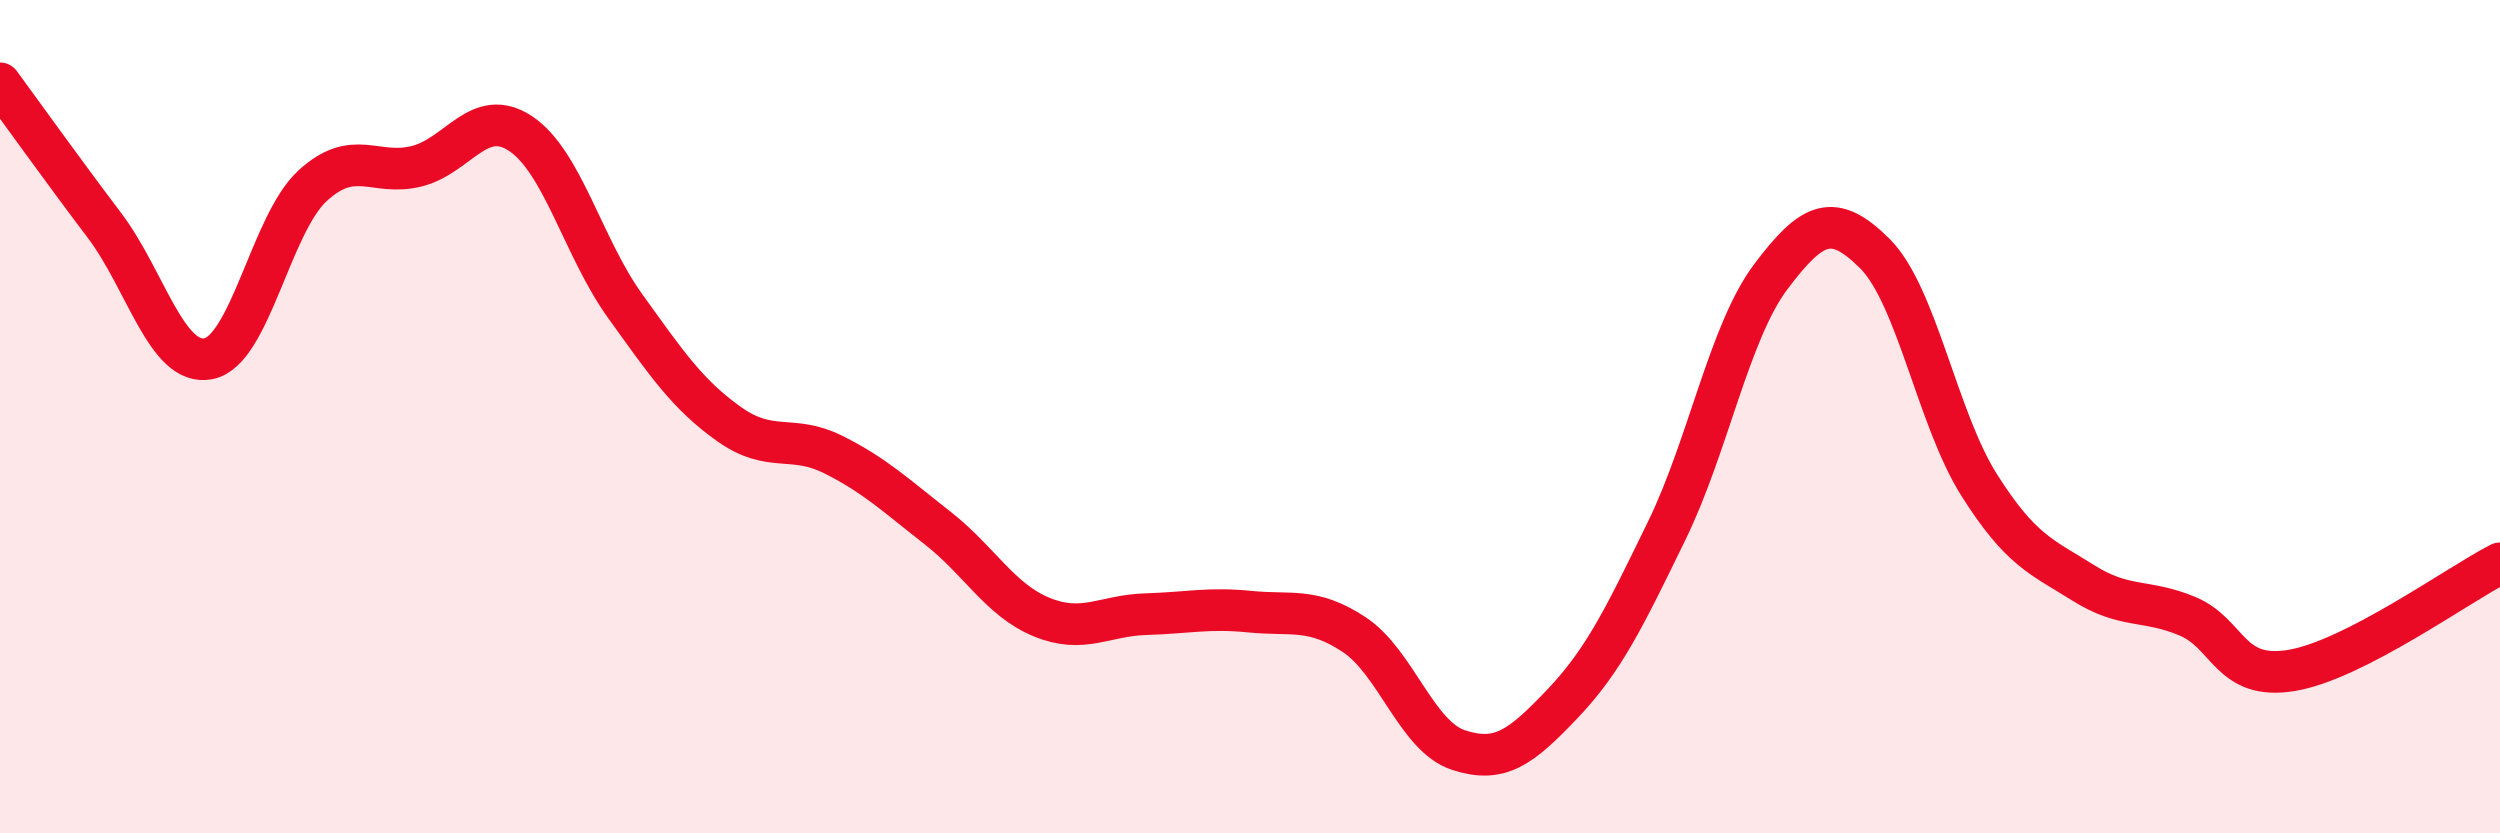
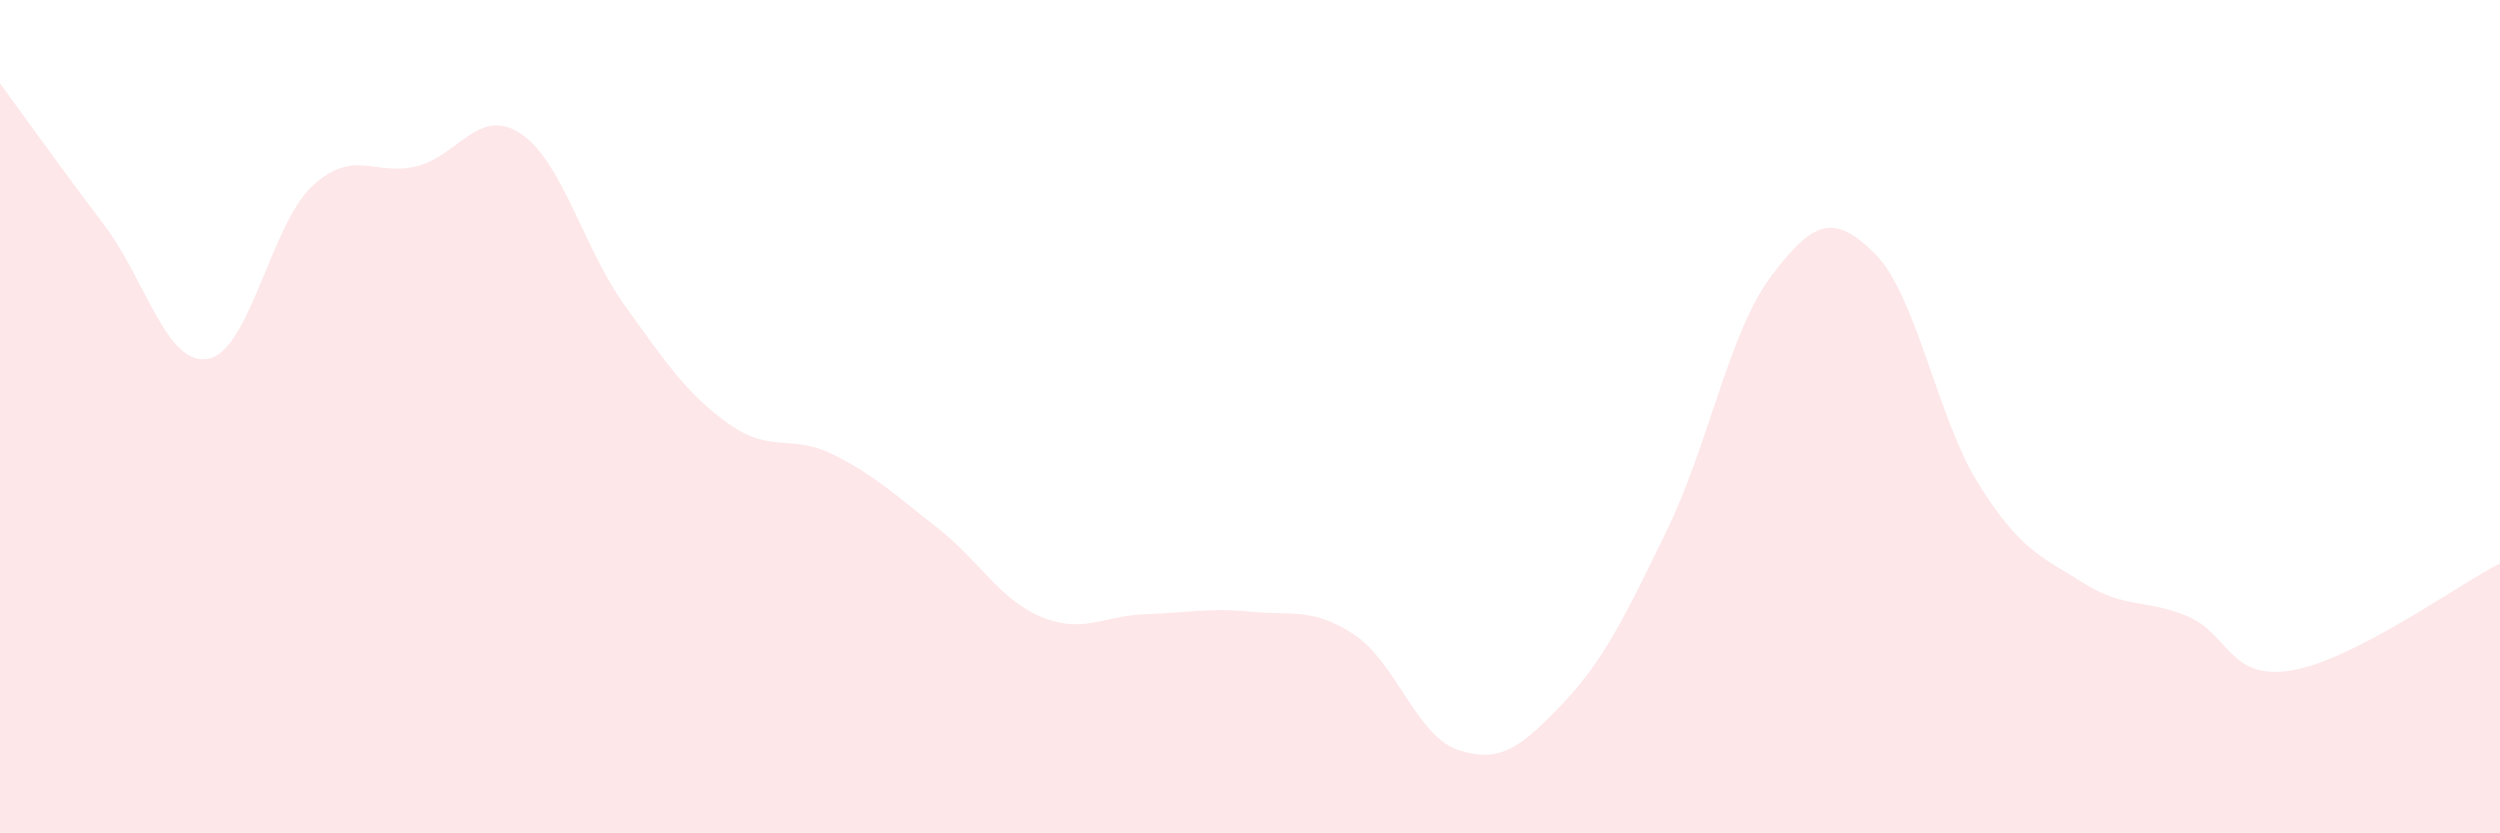
<svg xmlns="http://www.w3.org/2000/svg" width="60" height="20" viewBox="0 0 60 20">
  <path d="M 0,2 C 0.5,2.68 1.5,4.08 2.5,5.4 C 3.5,6.72 4,8.8 5,8.61 C 6,8.42 6.5,5.38 7.5,4.46 C 8.5,3.54 9,4.24 10,3.99 C 11,3.74 11.5,2.54 12.5,3.21 C 13.5,3.88 14,5.95 15,7.34 C 16,8.73 16.5,9.47 17.5,10.18 C 18.5,10.89 19,10.41 20,10.91 C 21,11.41 21.5,11.89 22.5,12.67 C 23.5,13.45 24,14.4 25,14.81 C 26,15.22 26.5,14.77 27.5,14.74 C 28.5,14.71 29,14.58 30,14.68 C 31,14.78 31.5,14.57 32.5,15.23 C 33.5,15.89 34,17.67 35,18 C 36,18.33 36.5,17.94 37.5,16.89 C 38.5,15.84 39,14.79 40,12.74 C 41,10.69 41.5,7.97 42.5,6.64 C 43.5,5.31 44,5.09 45,6.09 C 46,7.09 46.5,10.06 47.5,11.64 C 48.5,13.22 49,13.36 50,13.99 C 51,14.62 51.5,14.37 52.5,14.79 C 53.5,15.21 53.5,16.34 55,16.09 C 56.5,15.84 59,14.03 60,13.52L60 20L0 20Z" fill="#EB0A25" opacity="0.1" stroke-linecap="round" stroke-linejoin="round" />
-   <path d="M 0,2 C 0.5,2.68 1.5,4.08 2.5,5.4 C 3.5,6.72 4,8.8 5,8.61 C 6,8.42 6.5,5.38 7.5,4.46 C 8.5,3.54 9,4.24 10,3.99 C 11,3.74 11.5,2.54 12.5,3.21 C 13.5,3.88 14,5.95 15,7.34 C 16,8.73 16.5,9.47 17.5,10.18 C 18.5,10.89 19,10.41 20,10.91 C 21,11.41 21.5,11.89 22.5,12.67 C 23.5,13.45 24,14.4 25,14.81 C 26,15.22 26.5,14.77 27.5,14.74 C 28.5,14.71 29,14.58 30,14.68 C 31,14.78 31.5,14.57 32.5,15.23 C 33.5,15.89 34,17.67 35,18 C 36,18.33 36.5,17.94 37.5,16.89 C 38.5,15.84 39,14.79 40,12.74 C 41,10.69 41.5,7.97 42.5,6.64 C 43.5,5.31 44,5.09 45,6.09 C 46,7.09 46.5,10.06 47.5,11.64 C 48.5,13.22 49,13.36 50,13.99 C 51,14.62 51.5,14.37 52.5,14.79 C 53.5,15.21 53.5,16.34 55,16.09 C 56.5,15.84 59,14.03 60,13.52" stroke="#EB0A25" stroke-width="1" fill="none" stroke-linecap="round" stroke-linejoin="round" />
</svg>